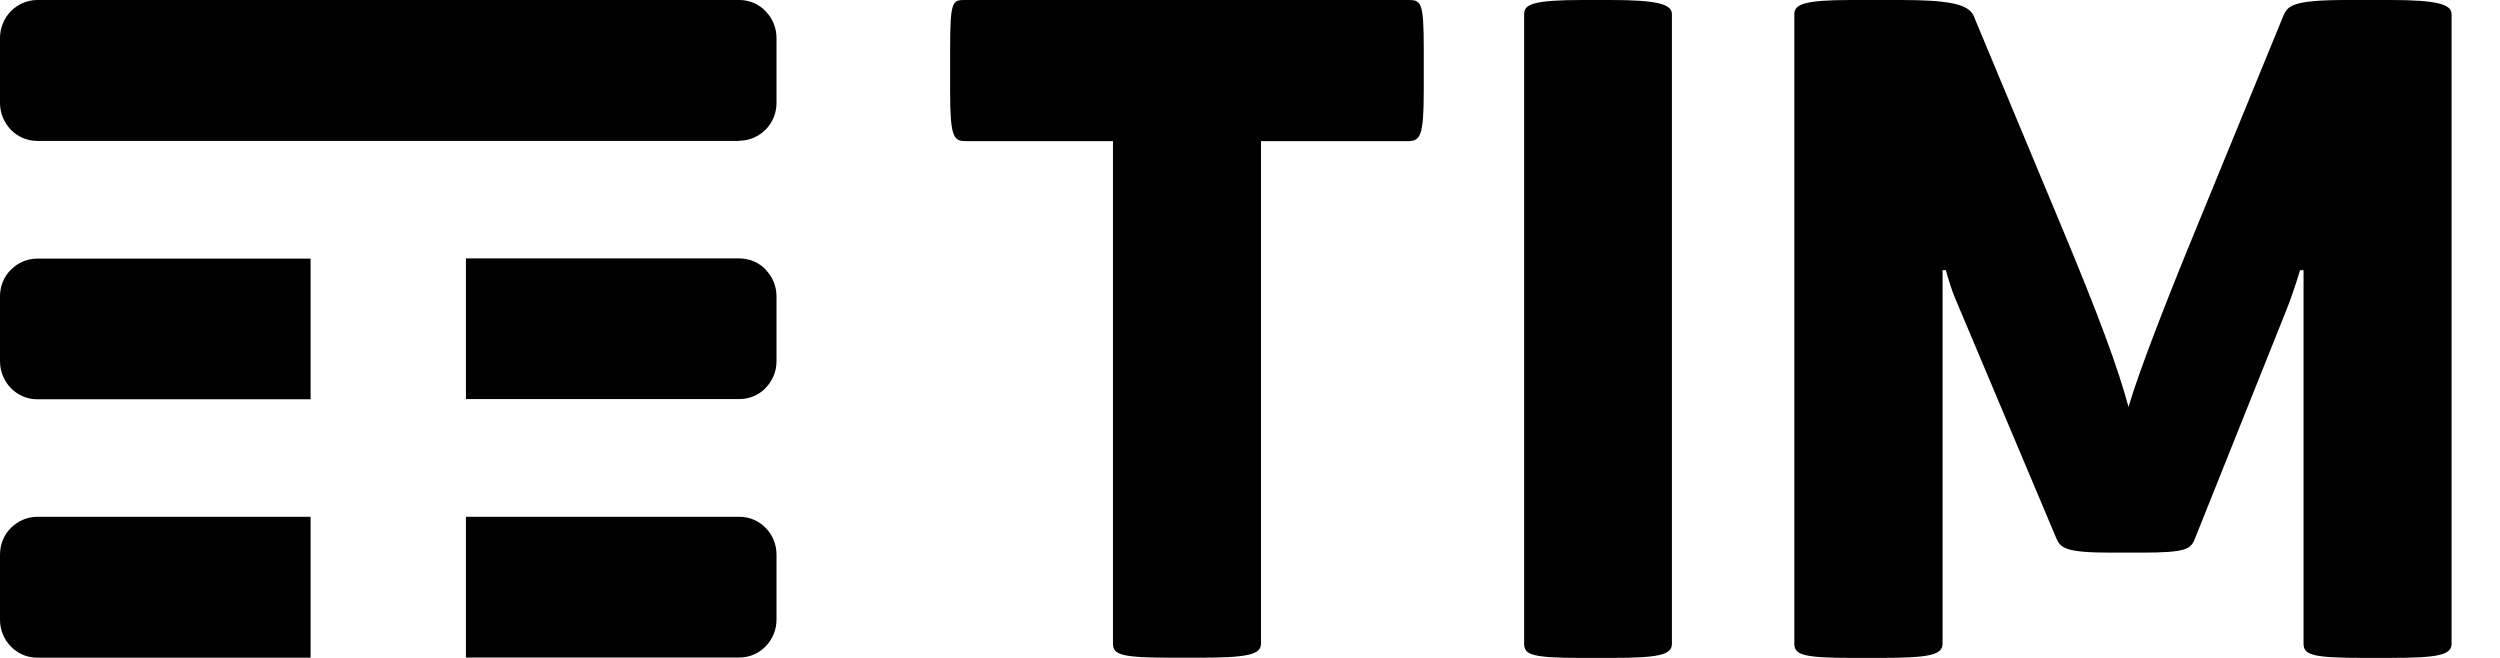
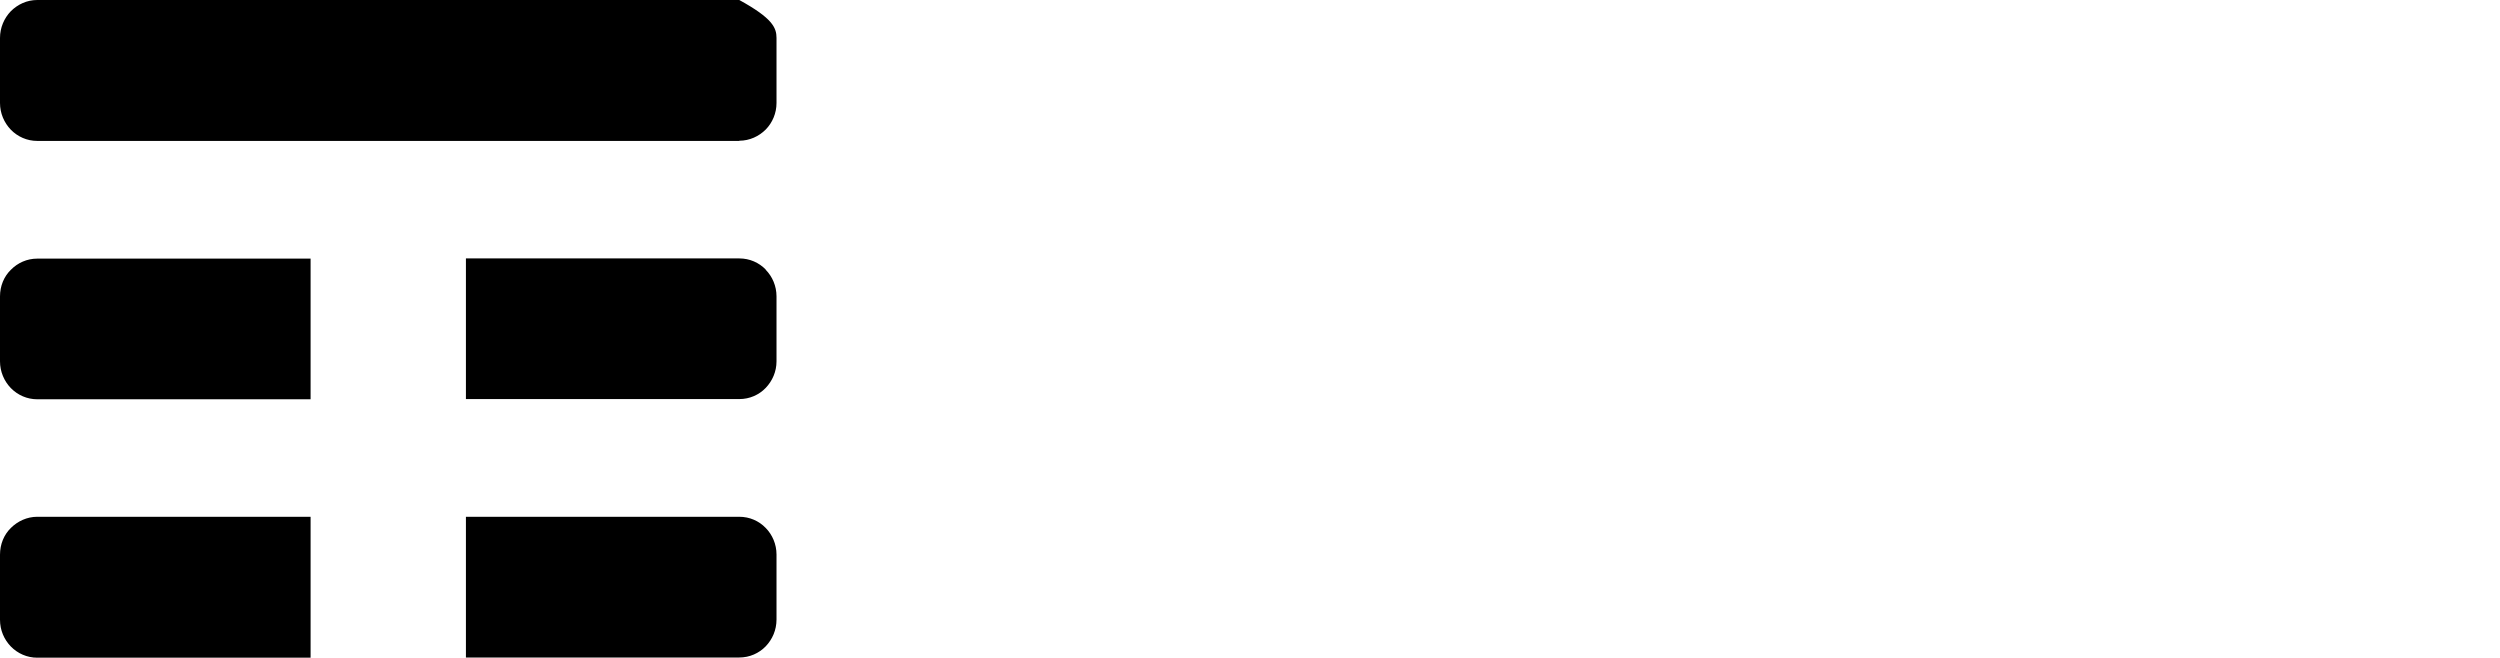
<svg xmlns="http://www.w3.org/2000/svg" width="38" height="10" viewBox="0 0 38 10" fill="none">
-   <path d="M36.327 0H35.669C34.827 0 34.774 0.093 34.707 0.24L33.407 3.411C32.973 4.463 32.527 5.598 32.353 6.185C32.195 5.598 31.907 4.809 31.299 3.357L29.999 0.24C29.919 0.055 29.59 0 28.878 0H28.141C27.42 0 27.274 0.067 27.274 0.215V9.785C27.274 9.958 27.42 10 28.169 10H28.578C29.315 10 29.527 9.958 29.527 9.785V4.107H29.578C29.578 4.107 29.644 4.373 29.752 4.614L31.252 8.172C31.318 8.333 31.394 8.4 32.093 8.4H32.54C33.252 8.4 33.302 8.346 33.369 8.172L34.739 4.748C34.869 4.428 34.96 4.107 34.96 4.107H35.014V9.785C35.014 9.958 35.16 10 35.935 10H36.331C37.052 10 37.264 9.958 37.264 9.785V0.215C37.264 0.067 37.052 0 36.331 0M25.413 0.215C25.413 0.067 25.204 0 24.48 0H24.059C23.296 0 23.167 0.067 23.167 0.215V9.785C23.167 9.958 23.299 10 24.059 10H24.48C25.204 10 25.413 9.958 25.413 9.785V0.215ZM21.404 0C21.6 0 21.641 0.026 21.641 0.734V1.385C21.641 2.065 21.588 2.145 21.404 2.145H19.167V9.782C19.167 9.955 18.955 9.997 18.208 9.997H17.812C17.05 9.997 16.917 9.955 16.917 9.782V2.145H14.68C14.496 2.145 14.442 2.09 14.442 1.385V0.734C14.442 0 14.48 0 14.677 0H21.398H21.404Z" fill="black" />
-   <path d="M4.721 7.855H0.566C0.411 7.855 0.269 7.922 0.165 8.025C0.06 8.128 0 8.272 0 8.432V9.42C0 9.58 0.063 9.721 0.165 9.827C0.269 9.933 0.411 9.997 0.566 9.997H4.721V7.858V7.855ZM11.639 8.025C11.537 7.919 11.395 7.855 11.237 7.855H7.082V9.994H11.237C11.395 9.994 11.537 9.929 11.639 9.824C11.74 9.718 11.803 9.577 11.803 9.416V8.429C11.803 8.272 11.74 8.128 11.639 8.025ZM11.639 4.097C11.537 3.992 11.395 3.928 11.237 3.928H7.082V6.066H11.237C11.395 6.066 11.537 6.002 11.639 5.896C11.74 5.79 11.803 5.649 11.803 5.492V4.505C11.803 4.348 11.74 4.203 11.639 4.101M4.721 3.931H0.566C0.411 3.931 0.269 3.995 0.165 4.101C0.06 4.203 0 4.348 0 4.505V5.492C0 5.649 0.063 5.794 0.165 5.899C0.269 6.005 0.411 6.069 0.566 6.069H4.721V3.931ZM11.237 2.142H0.566C0.411 2.142 0.269 2.078 0.165 1.972C0.063 1.866 0 1.722 0 1.565V0.577C0 0.42 0.063 0.276 0.165 0.17C0.269 0.067 0.408 0 0.566 0H11.237C11.395 0 11.537 0.064 11.639 0.173C11.74 0.276 11.803 0.42 11.803 0.577V1.565C11.803 1.722 11.74 1.866 11.639 1.969C11.537 2.071 11.395 2.139 11.237 2.139" fill="black" />
+   <path d="M4.721 7.855H0.566C0.411 7.855 0.269 7.922 0.165 8.025C0.06 8.128 0 8.272 0 8.432V9.42C0 9.58 0.063 9.721 0.165 9.827C0.269 9.933 0.411 9.997 0.566 9.997H4.721V7.858V7.855ZM11.639 8.025C11.537 7.919 11.395 7.855 11.237 7.855H7.082V9.994H11.237C11.395 9.994 11.537 9.929 11.639 9.824C11.74 9.718 11.803 9.577 11.803 9.416V8.429C11.803 8.272 11.74 8.128 11.639 8.025ZM11.639 4.097C11.537 3.992 11.395 3.928 11.237 3.928H7.082V6.066H11.237C11.395 6.066 11.537 6.002 11.639 5.896C11.74 5.79 11.803 5.649 11.803 5.492V4.505C11.803 4.348 11.74 4.203 11.639 4.101M4.721 3.931H0.566C0.411 3.931 0.269 3.995 0.165 4.101C0.06 4.203 0 4.348 0 4.505V5.492C0 5.649 0.063 5.794 0.165 5.899C0.269 6.005 0.411 6.069 0.566 6.069H4.721V3.931ZM11.237 2.142H0.566C0.411 2.142 0.269 2.078 0.165 1.972C0.063 1.866 0 1.722 0 1.565V0.577C0 0.42 0.063 0.276 0.165 0.17C0.269 0.067 0.408 0 0.566 0H11.237C11.74 0.276 11.803 0.42 11.803 0.577V1.565C11.803 1.722 11.74 1.866 11.639 1.969C11.537 2.071 11.395 2.139 11.237 2.139" fill="black" />
</svg>